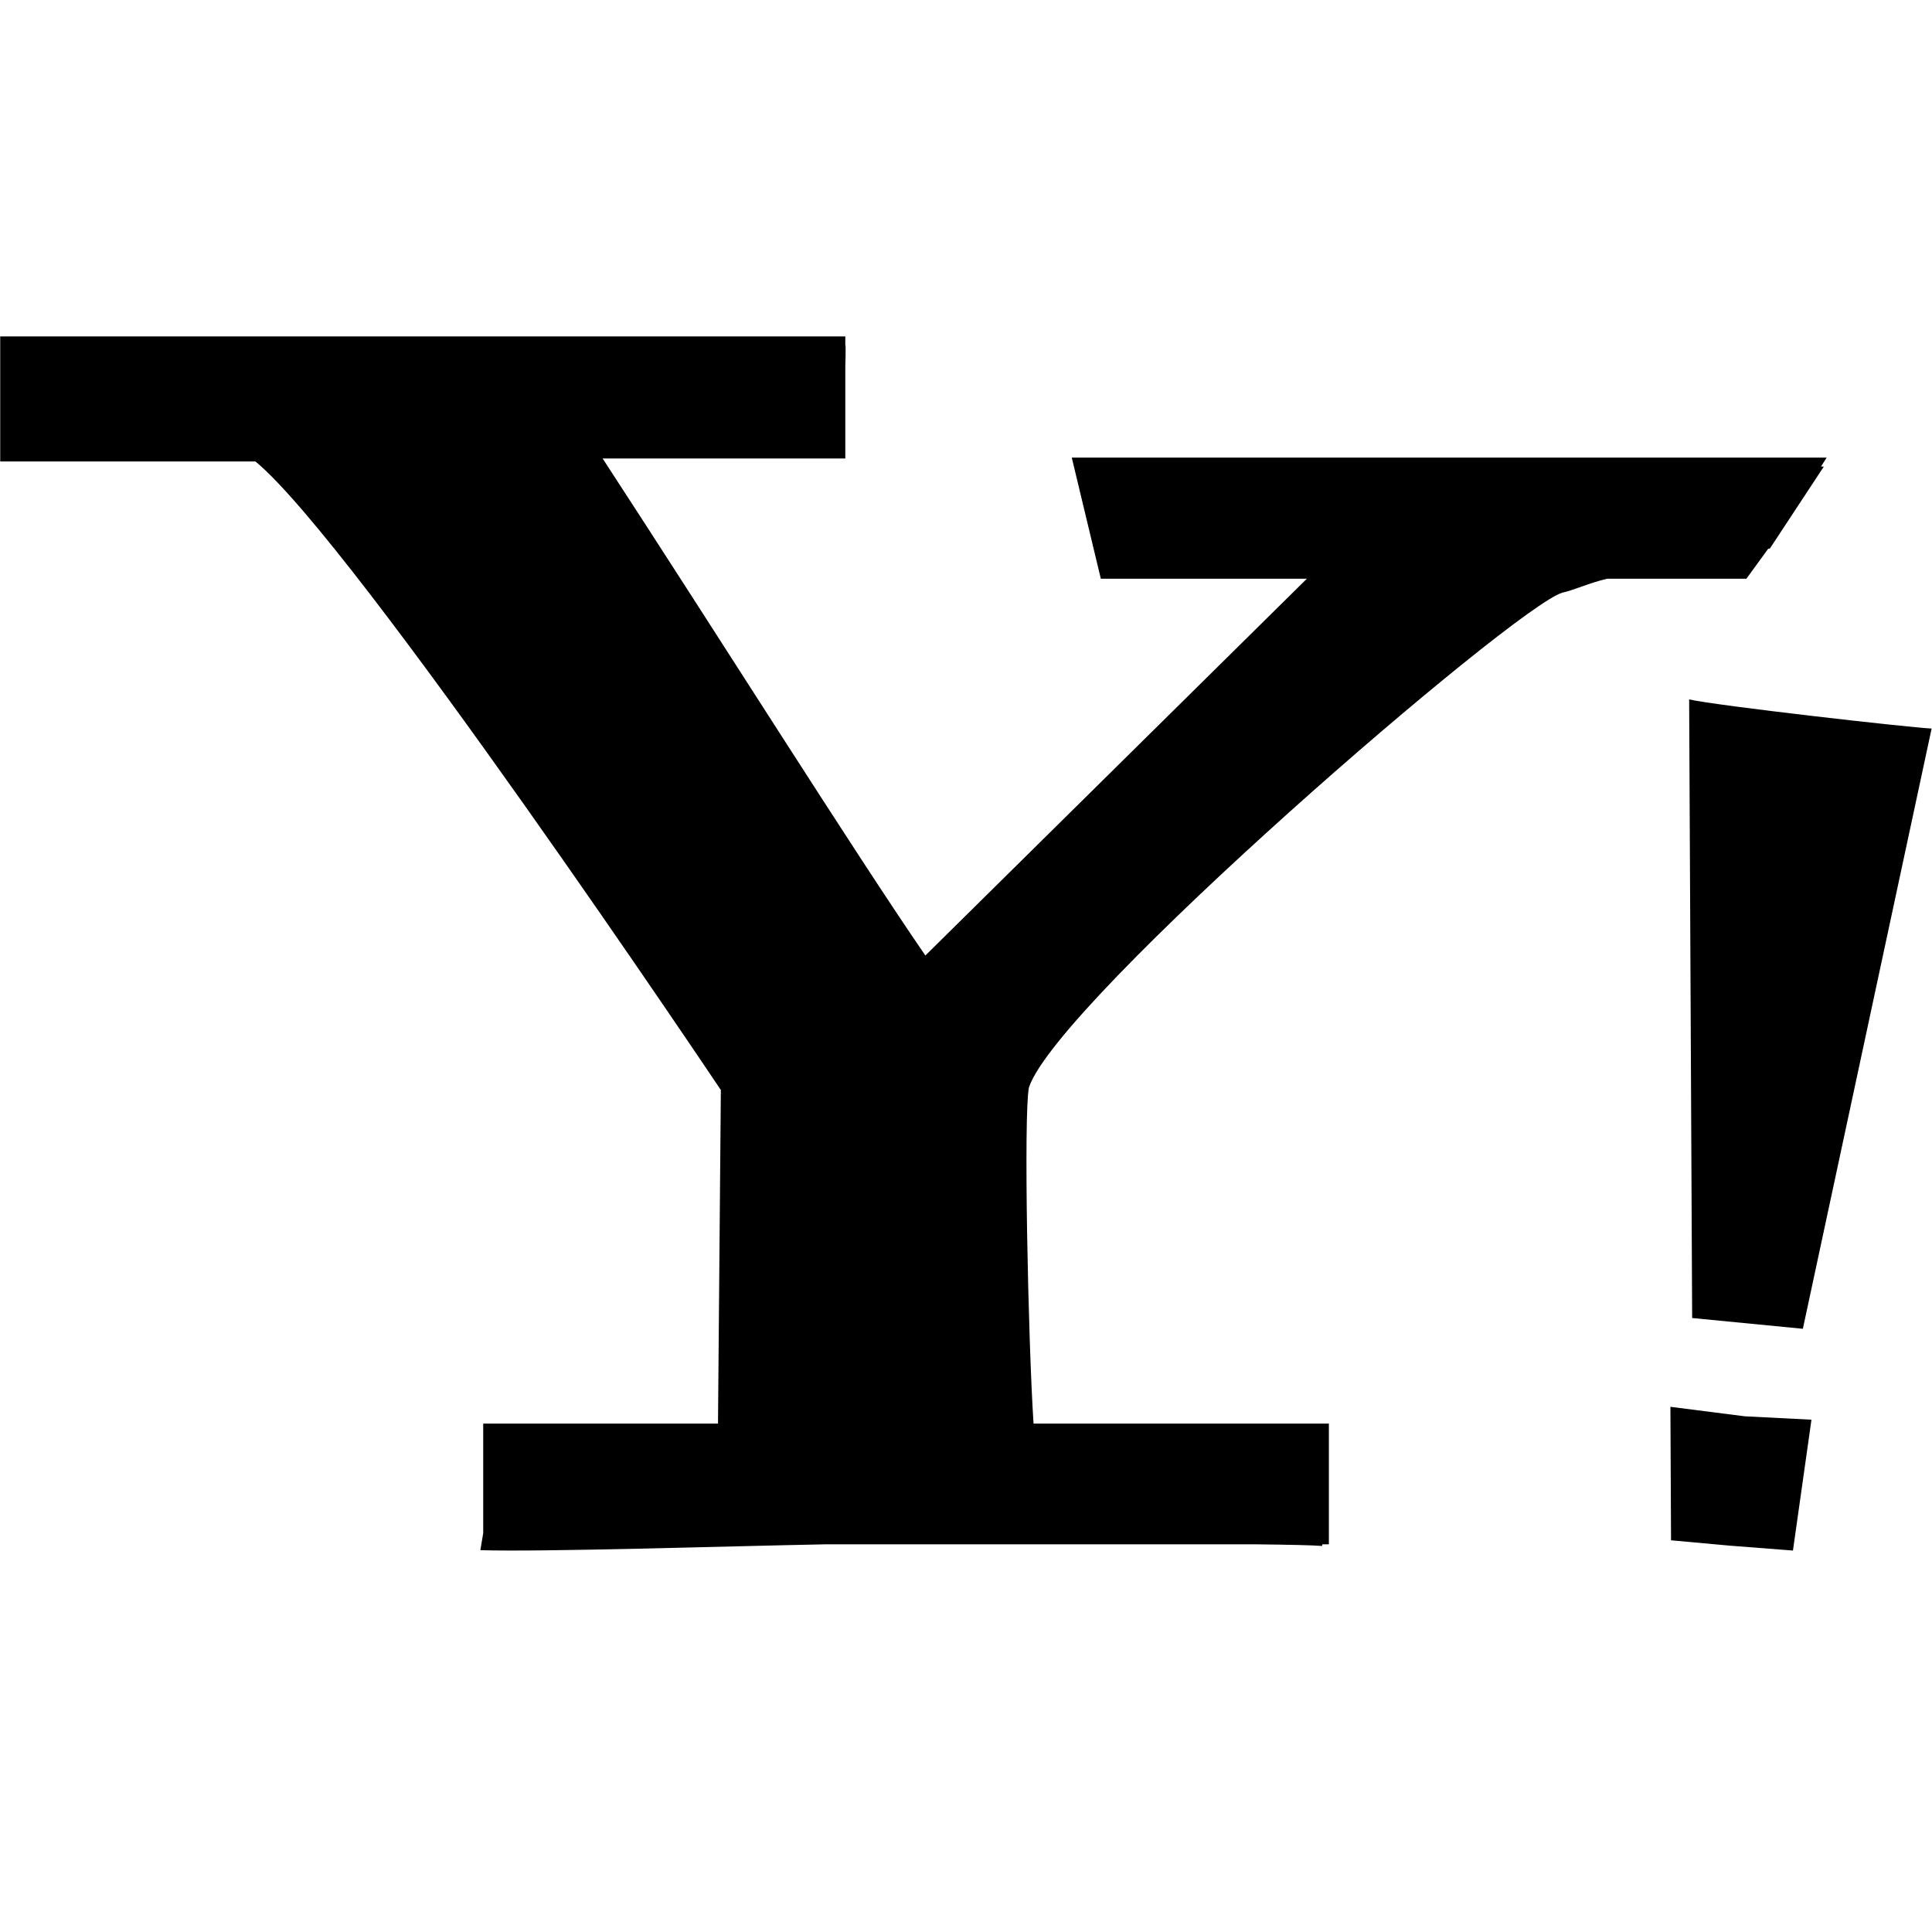
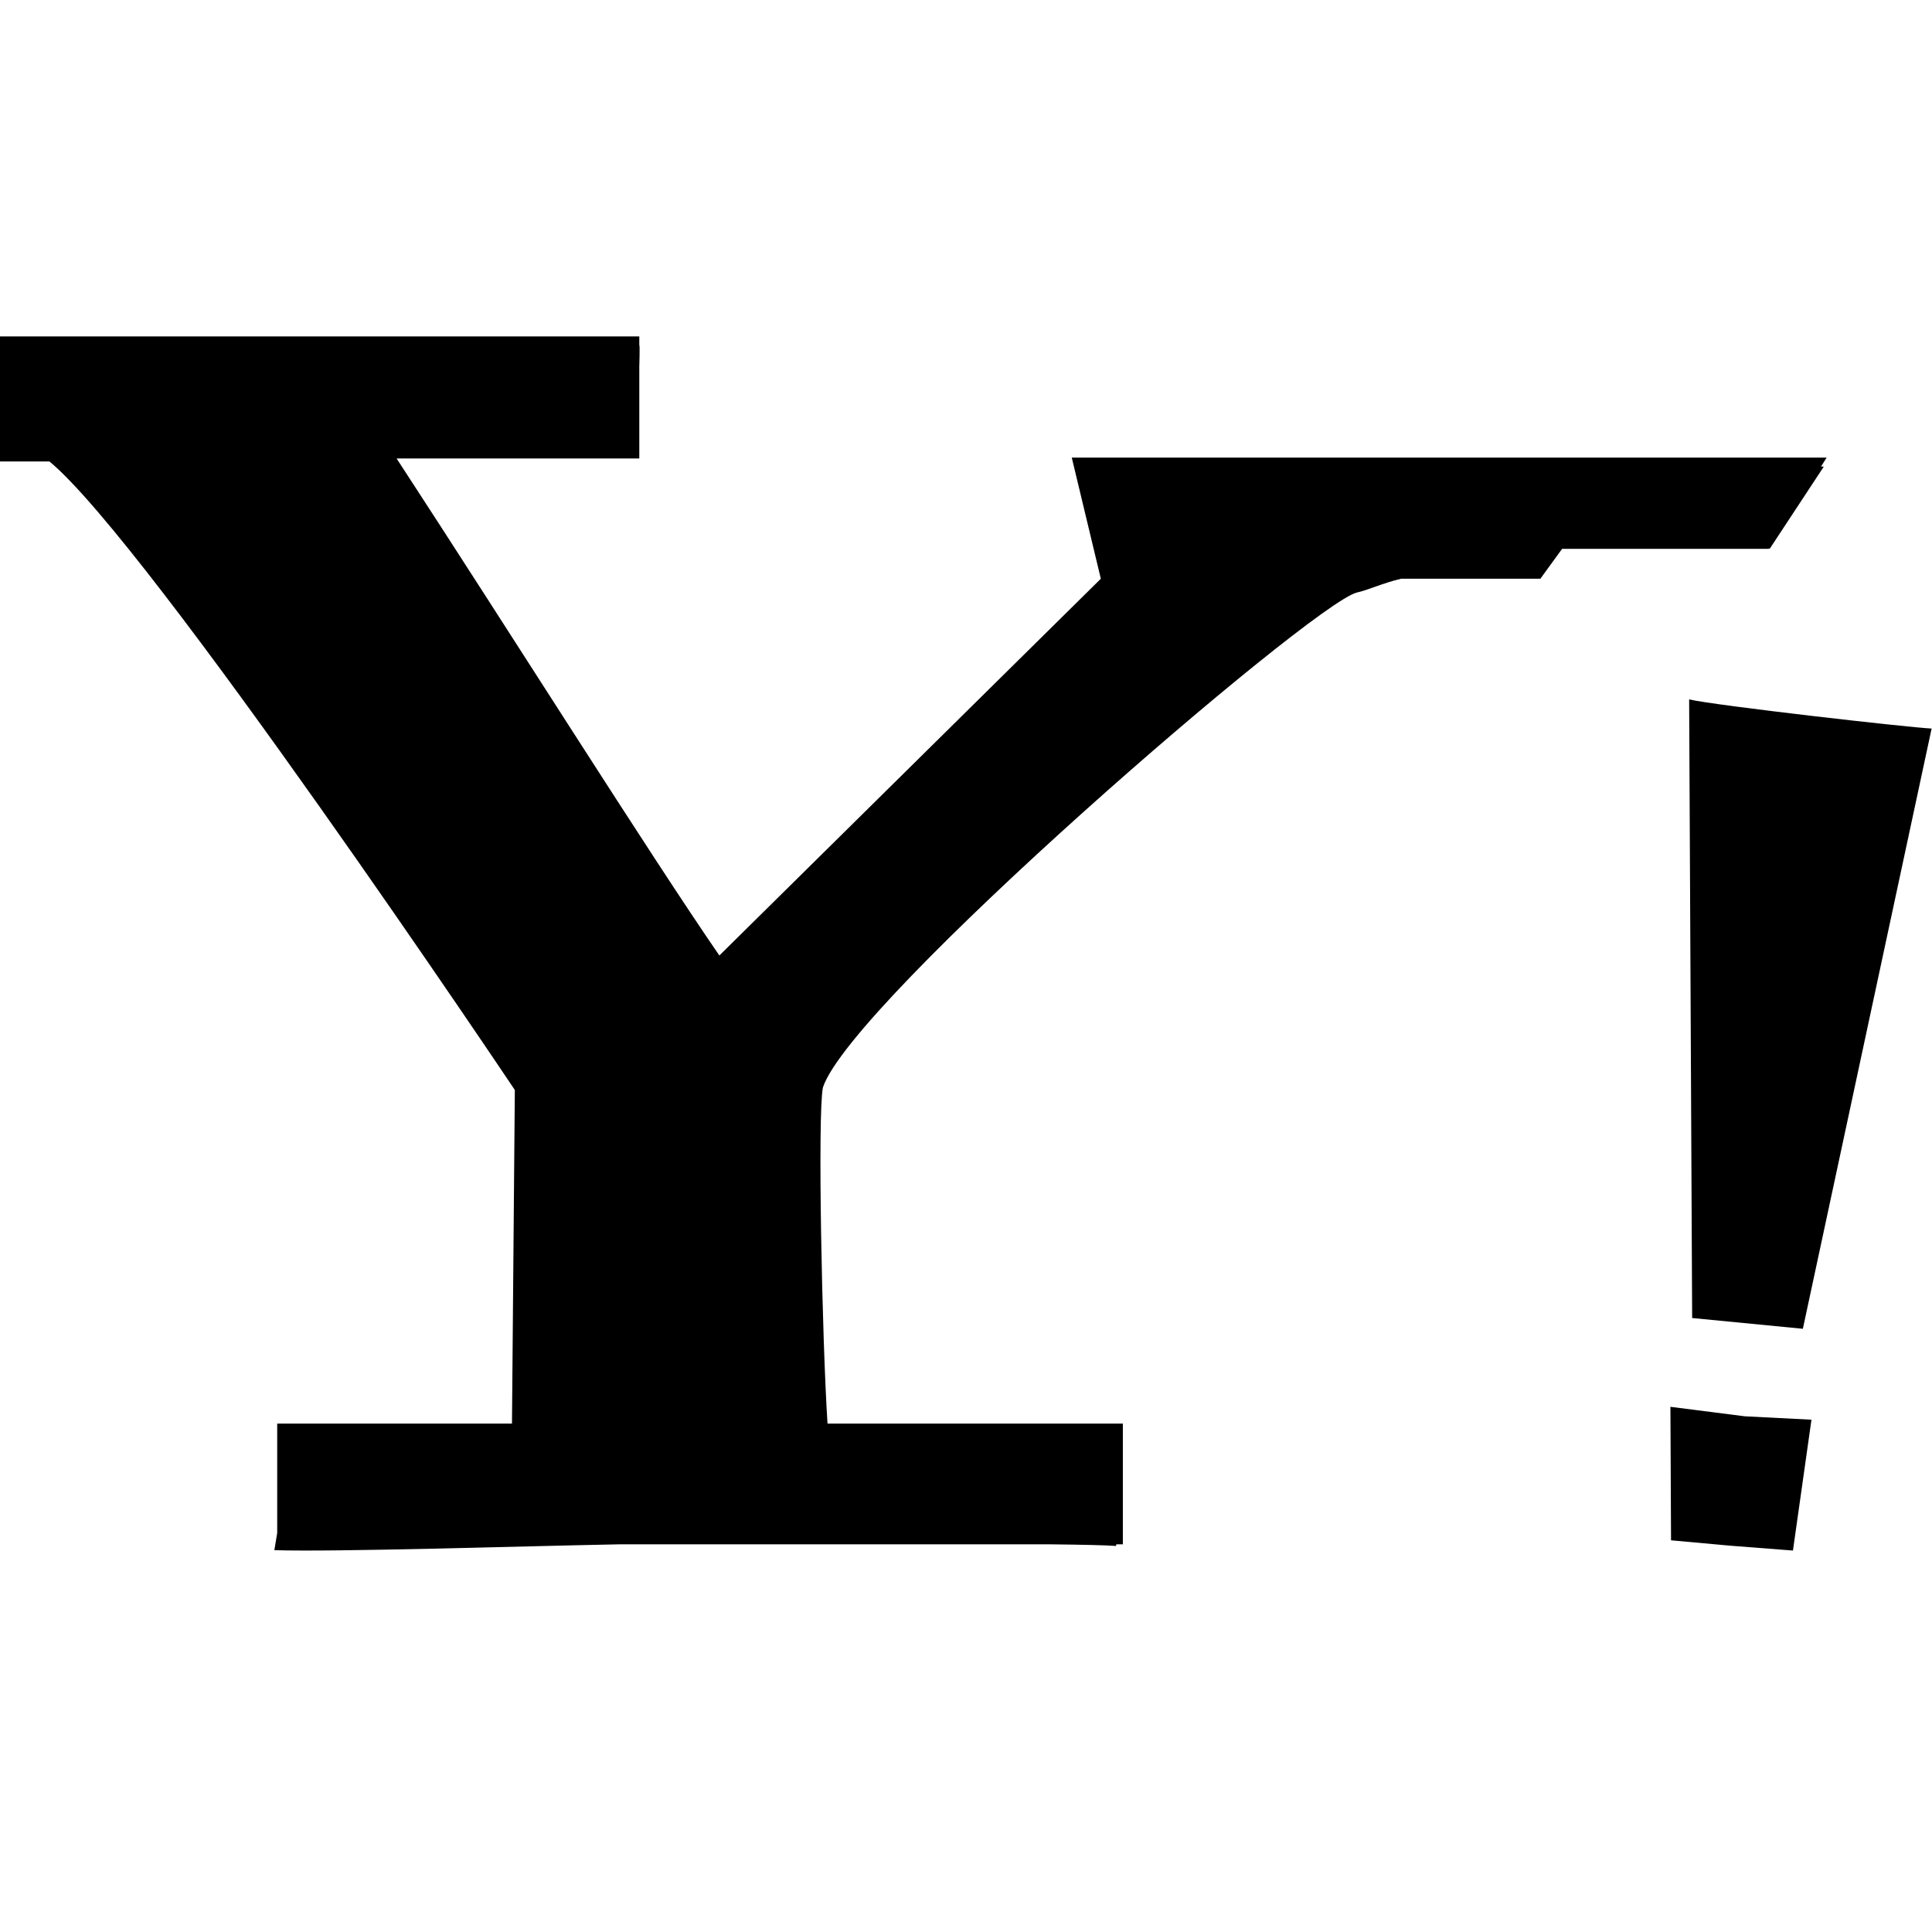
<svg xmlns="http://www.w3.org/2000/svg" viewBox="0 0 512 512">
-   <path d="M468.57 145.444c.11-.042.339-.071.463-.071l14.287-21.709-.723-.043 1.488-2.357h-200.056l7.702 32.107h54.596l-101.094 99.846c-18.744-27.237-54.874-84.736-85.532-131.711h64.314v-24.384s.19-5.67 0-5.67v-2.3h-223.958v33.135h67.631c26.256 21.595 123.344 166.577 123.344 166.577l-.756 88.399h-62.219v29.017l-.754 4.532c16.56.501 64.293-1.029 91.291-1.549h114.483c8.591.094 14.837.231 17.307.433l.022-.433h1.758v-32h-78.269c-1.442-22.201-2.685-82.156-1.212-89.096 7.539-22.839 128.858-127.555 141.387-131.112 2.863-.599 7.063-2.57 11.833-3.685h36.903l5.767-7.927zm-20.132 203.844l29.339 2.853 34.123-159.07c-5.699-.235-57.529-6.124-64.259-7.721l.797 163.938zm-5.761 23.532l.165 35.377 15.553 1.416 16.755 1.299 4.907-34.678-17.668-.899-19.712-2.514z" />
+   <path d="M468.57 145.444c.11-.042.339-.071.463-.071l14.287-21.709-.723-.043 1.488-2.357h-200.056l7.702 32.107l-101.094 99.846c-18.744-27.237-54.874-84.736-85.532-131.711h64.314v-24.384s.19-5.67 0-5.67v-2.3h-223.958v33.135h67.631c26.256 21.595 123.344 166.577 123.344 166.577l-.756 88.399h-62.219v29.017l-.754 4.532c16.56.501 64.293-1.029 91.291-1.549h114.483c8.591.094 14.837.231 17.307.433l.022-.433h1.758v-32h-78.269c-1.442-22.201-2.685-82.156-1.212-89.096 7.539-22.839 128.858-127.555 141.387-131.112 2.863-.599 7.063-2.57 11.833-3.685h36.903l5.767-7.927zm-20.132 203.844l29.339 2.853 34.123-159.07c-5.699-.235-57.529-6.124-64.259-7.721l.797 163.938zm-5.761 23.532l.165 35.377 15.553 1.416 16.755 1.299 4.907-34.678-17.668-.899-19.712-2.514z" />
</svg>